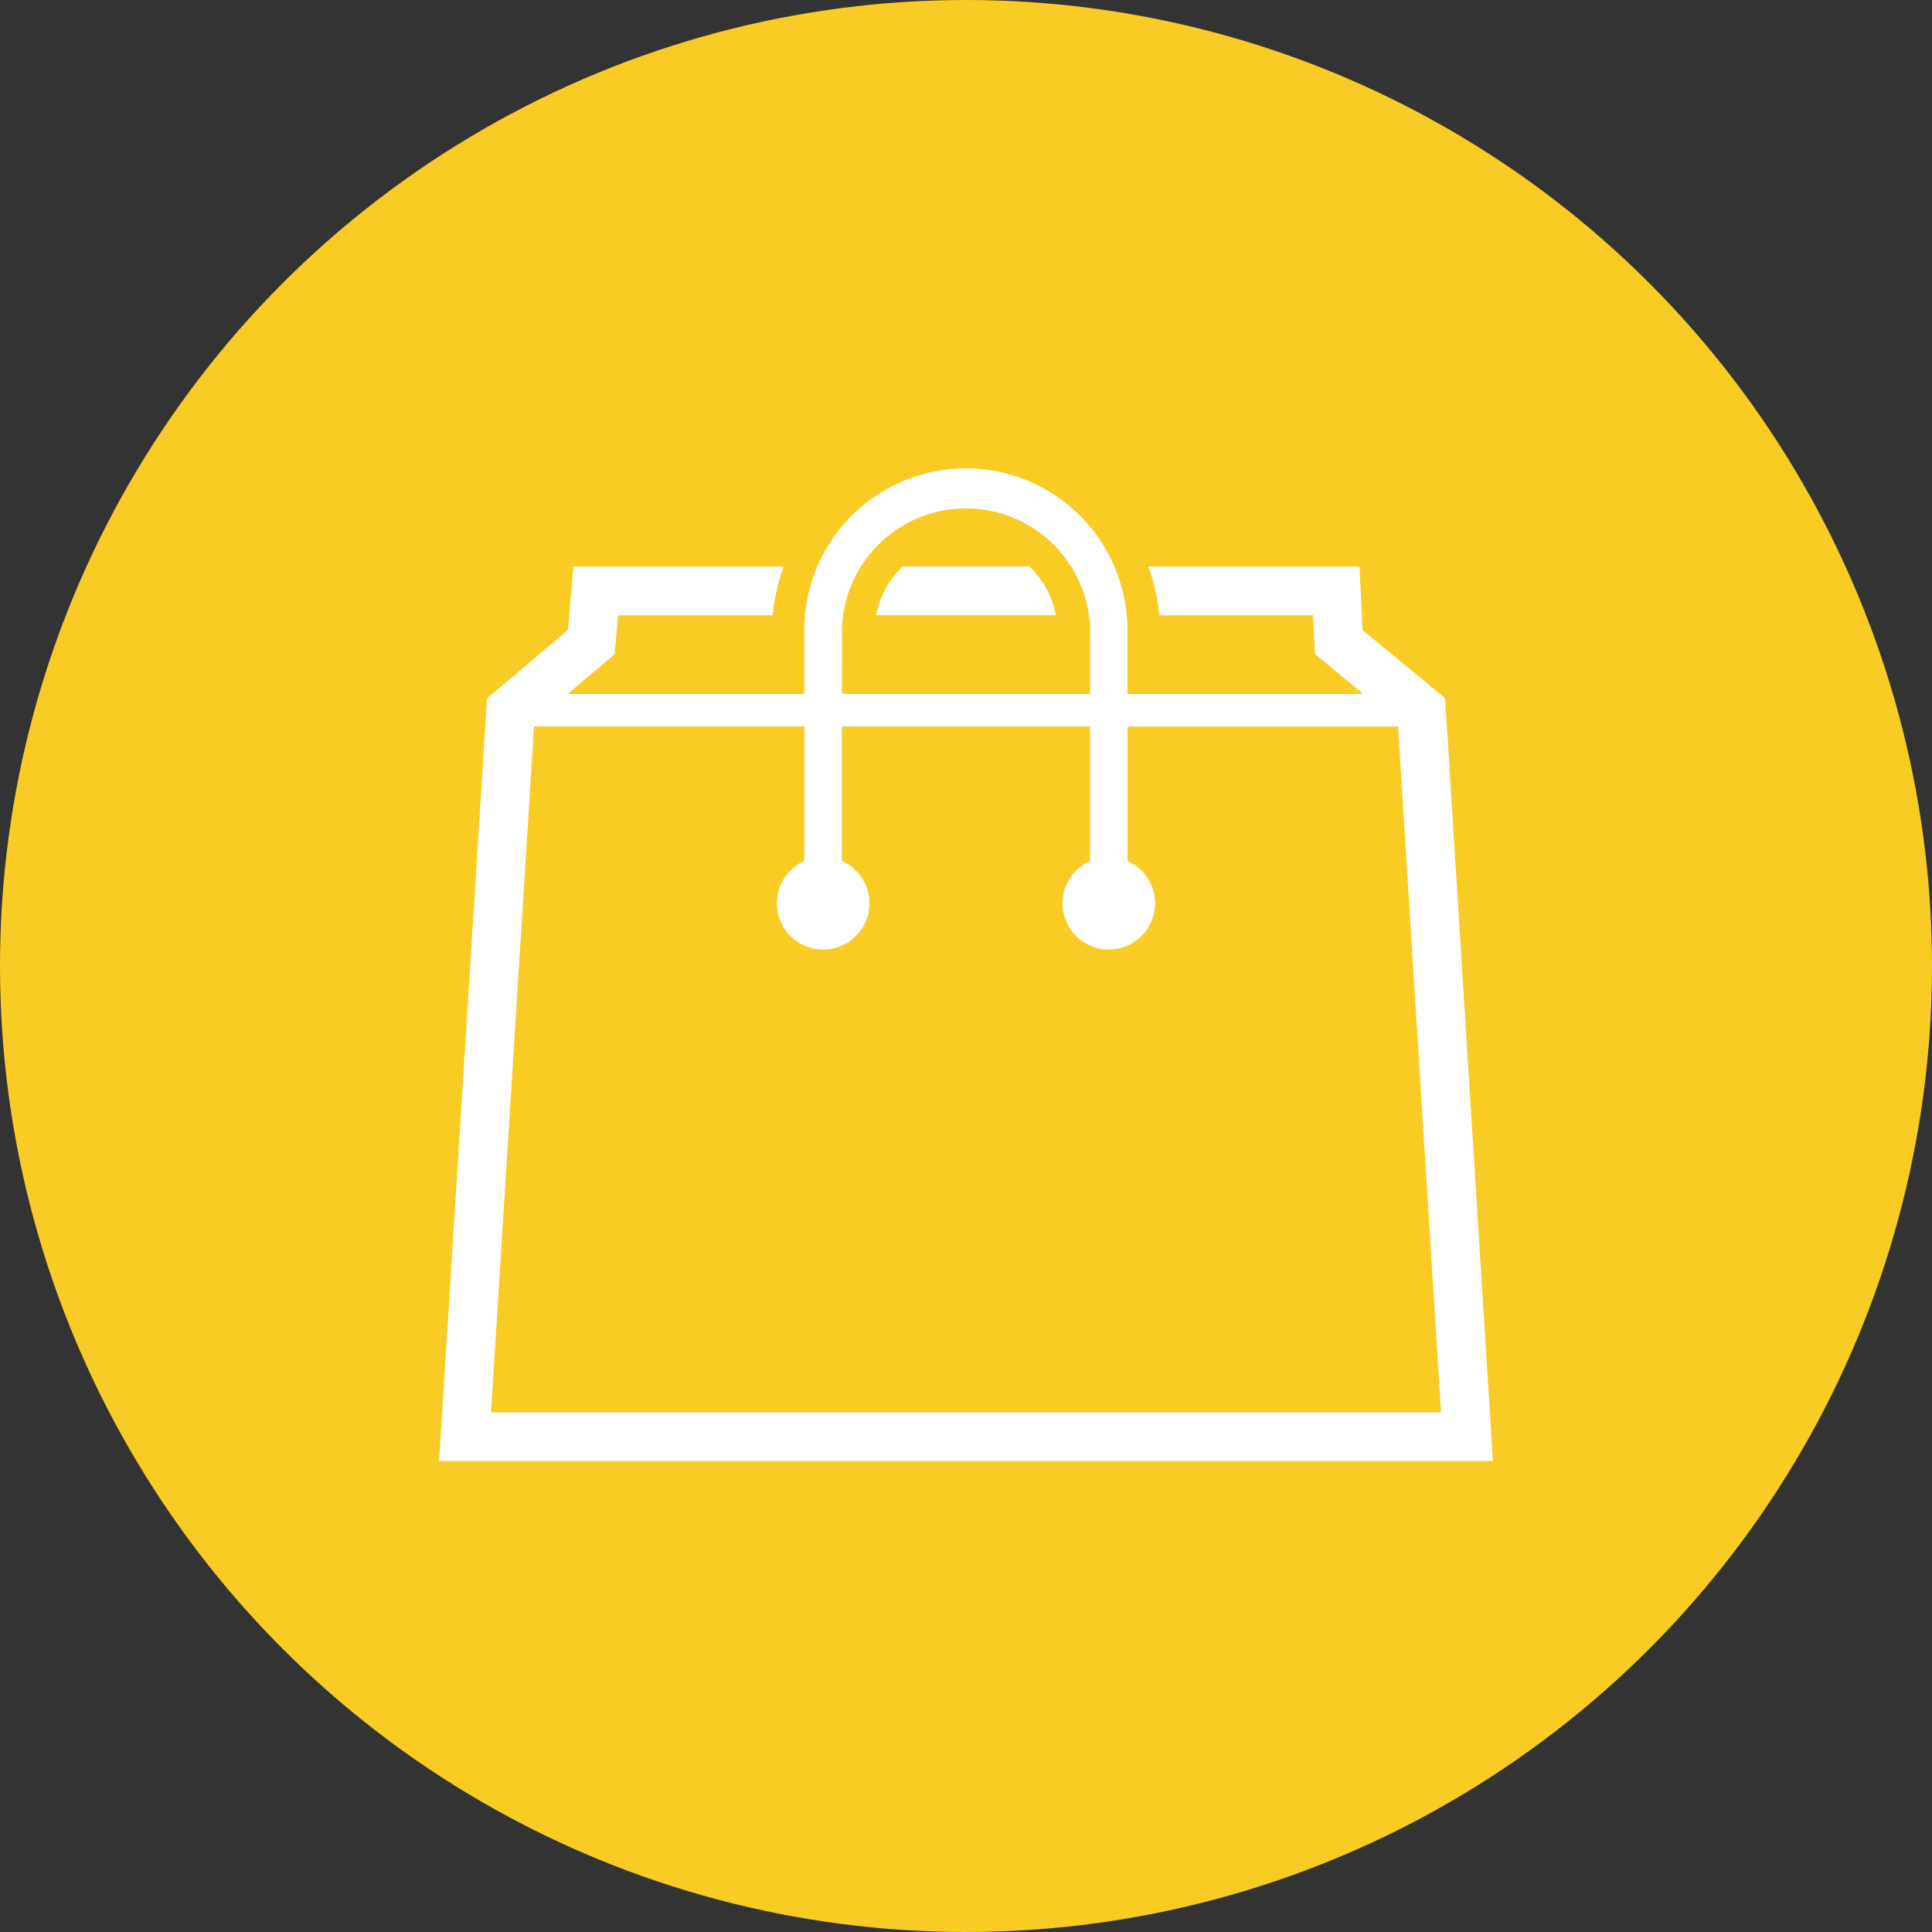
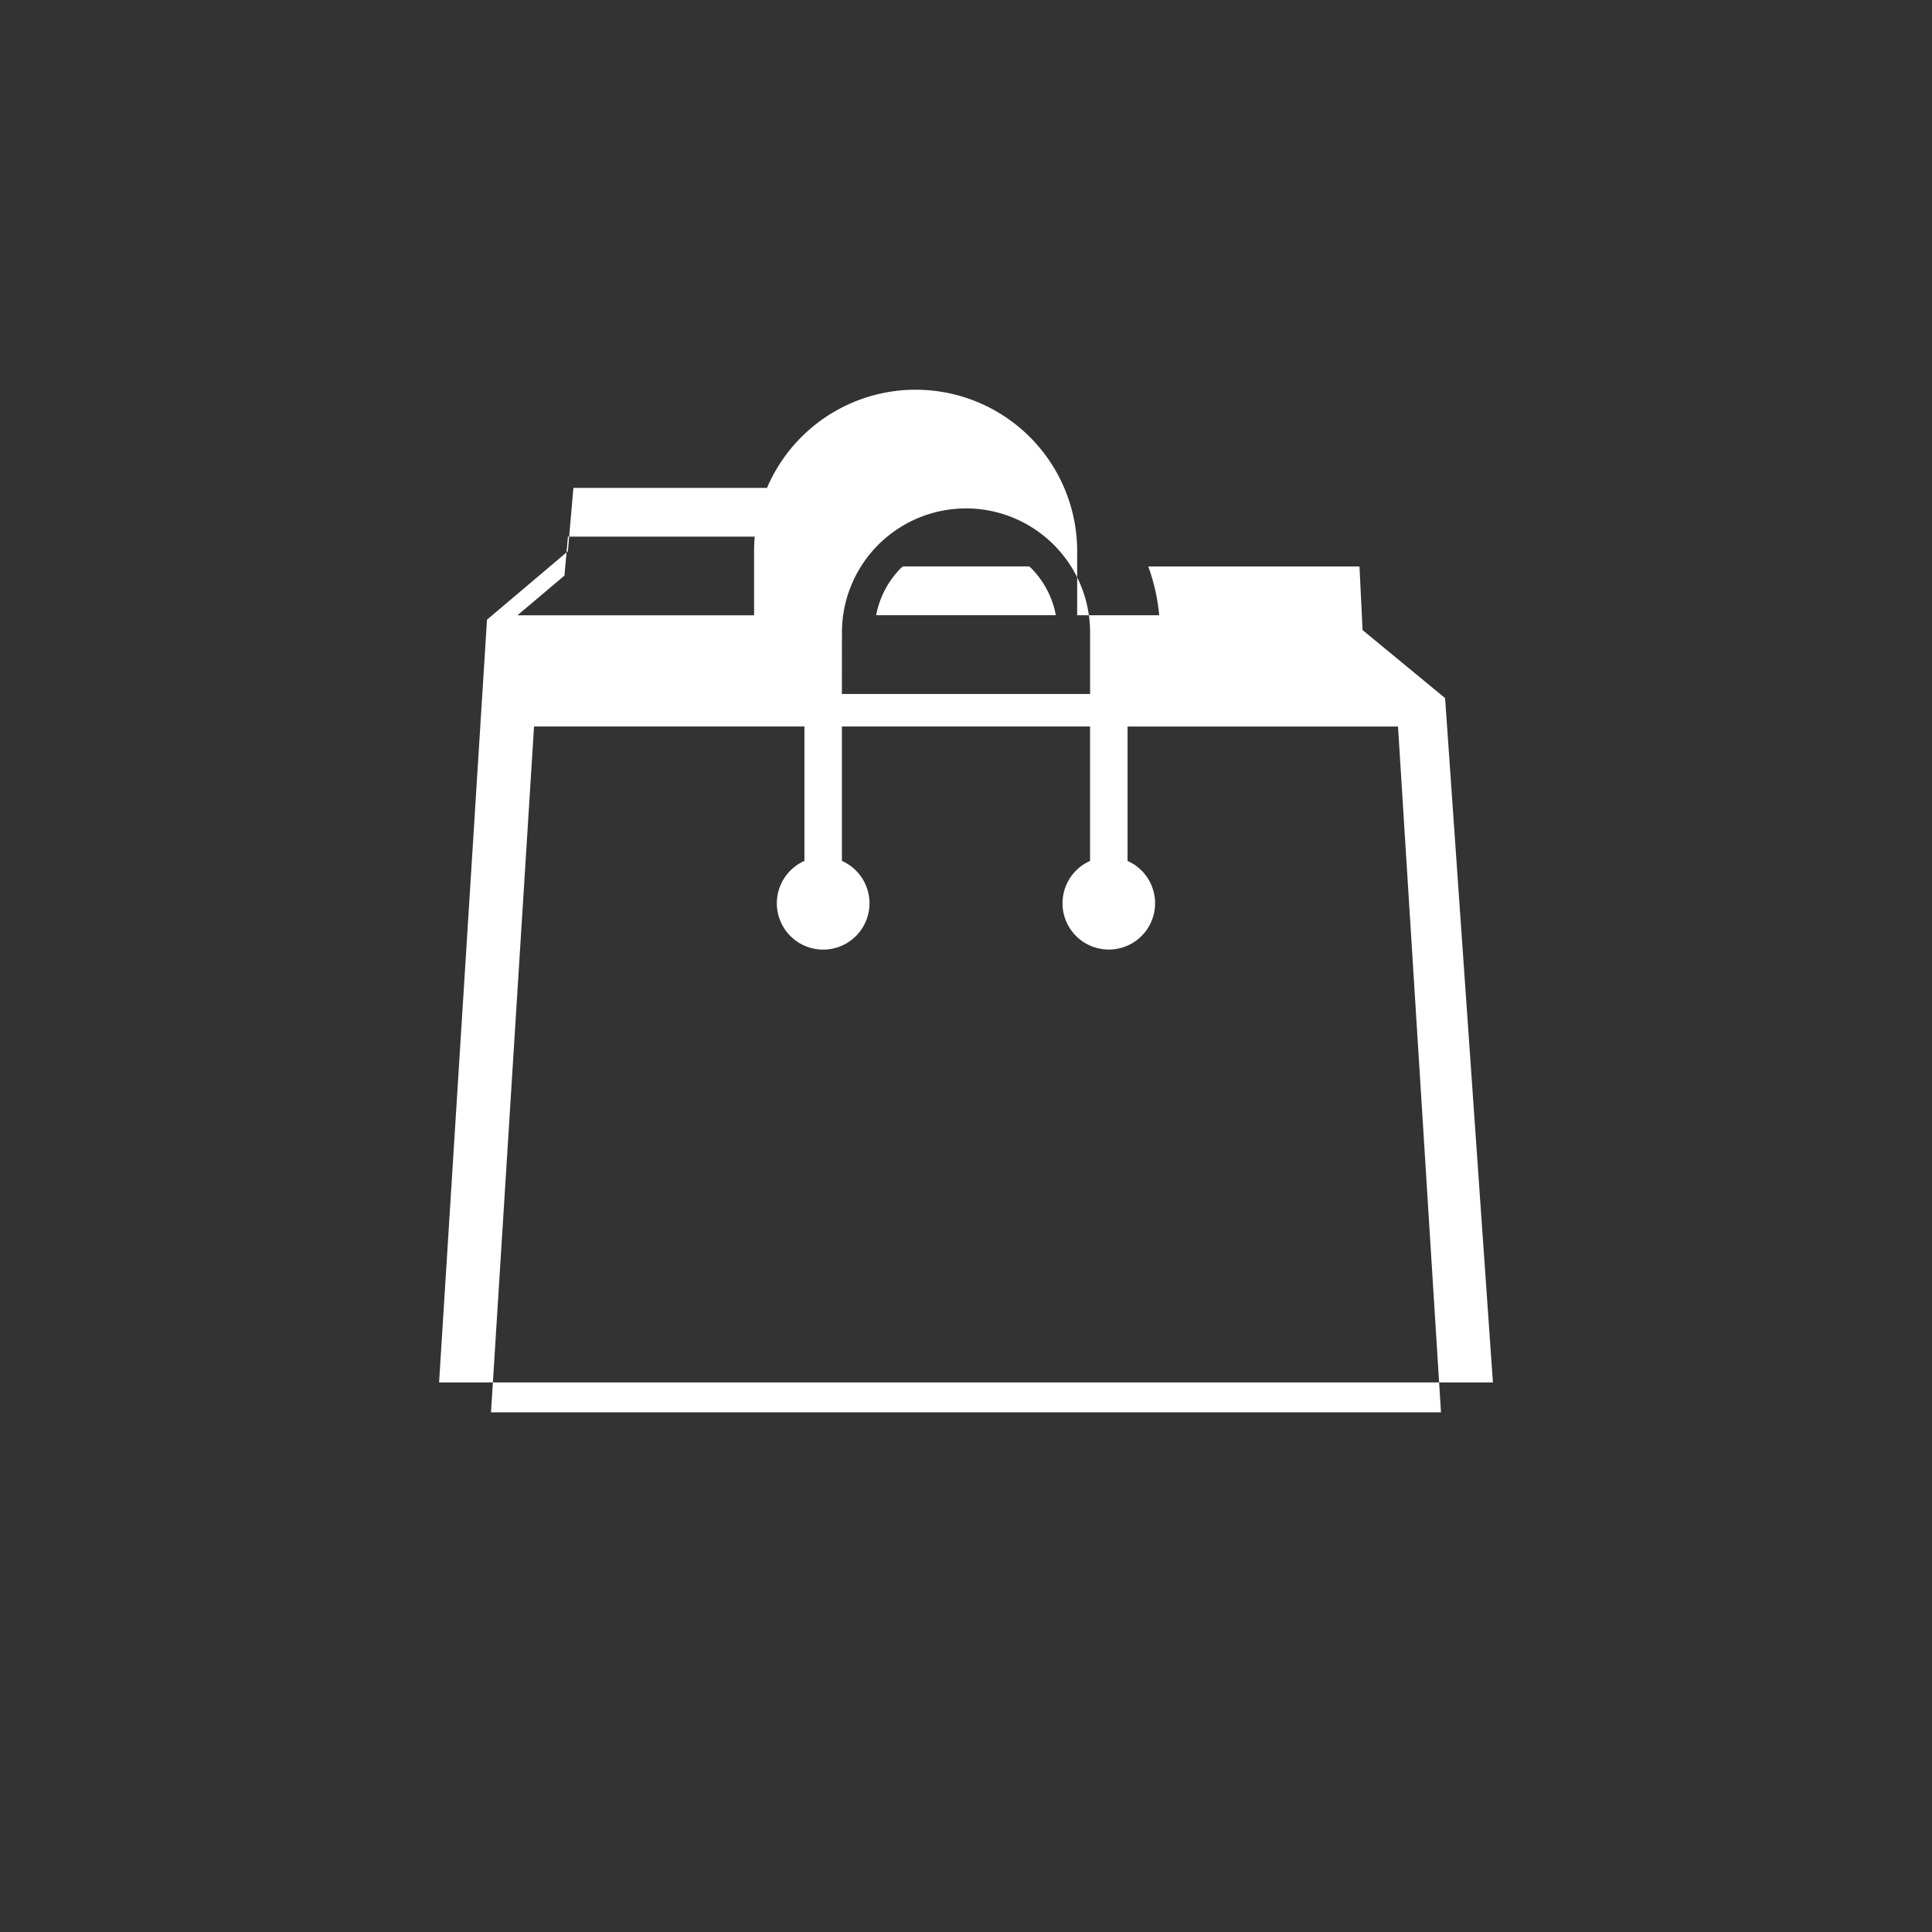
<svg xmlns="http://www.w3.org/2000/svg" width="48" height="48">
  <rect width="100%" height="100%" fill="#333333" stroke="none" />
  <g data-name="Group 524" transform="translate(-56 -208)">
-     <circle data-name="Ellipse 41" cx="24" cy="24" r="24" transform="translate(56 208)" fill="#f9cb25" />
    <g fill="#fff">
-       <path data-name="Path 358" d="m91.903 225.344-2.05-1.69-.077-1.58h-5.248a4.778 4.778 0 0 1 .272 1.212h3.821l.047.962 1.2.992h-5.859v-1.526a4.014 4.014 0 1 0-8.027 0v1.527h-5.879l1.168-.987.086-.967H75.2a4.762 4.762 0 0 1 .271-1.212h-5.225l-.137 1.575-2.01 1.7-.016.258-1.174 18.692h26.182Zm-14.985-1.63a3.082 3.082 0 0 1 6.165 0v1.527h-6.166Zm-8.719 19.374 1.069-17.039h6.718v3.34a1.151 1.151 0 1 0 .931 0v-3.34h6.165v3.341a1.15 1.15 0 1 0 .932 0v-3.34h6.719l1.068 17.039H68.199Z" />
+       <path data-name="Path 358" d="m91.903 225.344-2.05-1.69-.077-1.58h-5.248a4.778 4.778 0 0 1 .272 1.212h3.821h-5.859v-1.526a4.014 4.014 0 1 0-8.027 0v1.527h-5.879l1.168-.987.086-.967H75.2a4.762 4.762 0 0 1 .271-1.212h-5.225l-.137 1.575-2.01 1.7-.016.258-1.174 18.692h26.182Zm-14.985-1.63a3.082 3.082 0 0 1 6.165 0v1.527h-6.166Zm-8.719 19.374 1.069-17.039h6.718v3.34a1.151 1.151 0 1 0 .931 0v-3.34h6.165v3.341a1.15 1.15 0 1 0 .932 0v-3.34h6.719l1.068 17.039H68.199Z" />
      <path data-name="Path 359" d="M81.57 222.072h-3.139l-.039.032a2.262 2.262 0 0 0-.624 1.18h4.464a2.259 2.259 0 0 0-.625-1.181Z" />
    </g>
  </g>
</svg>